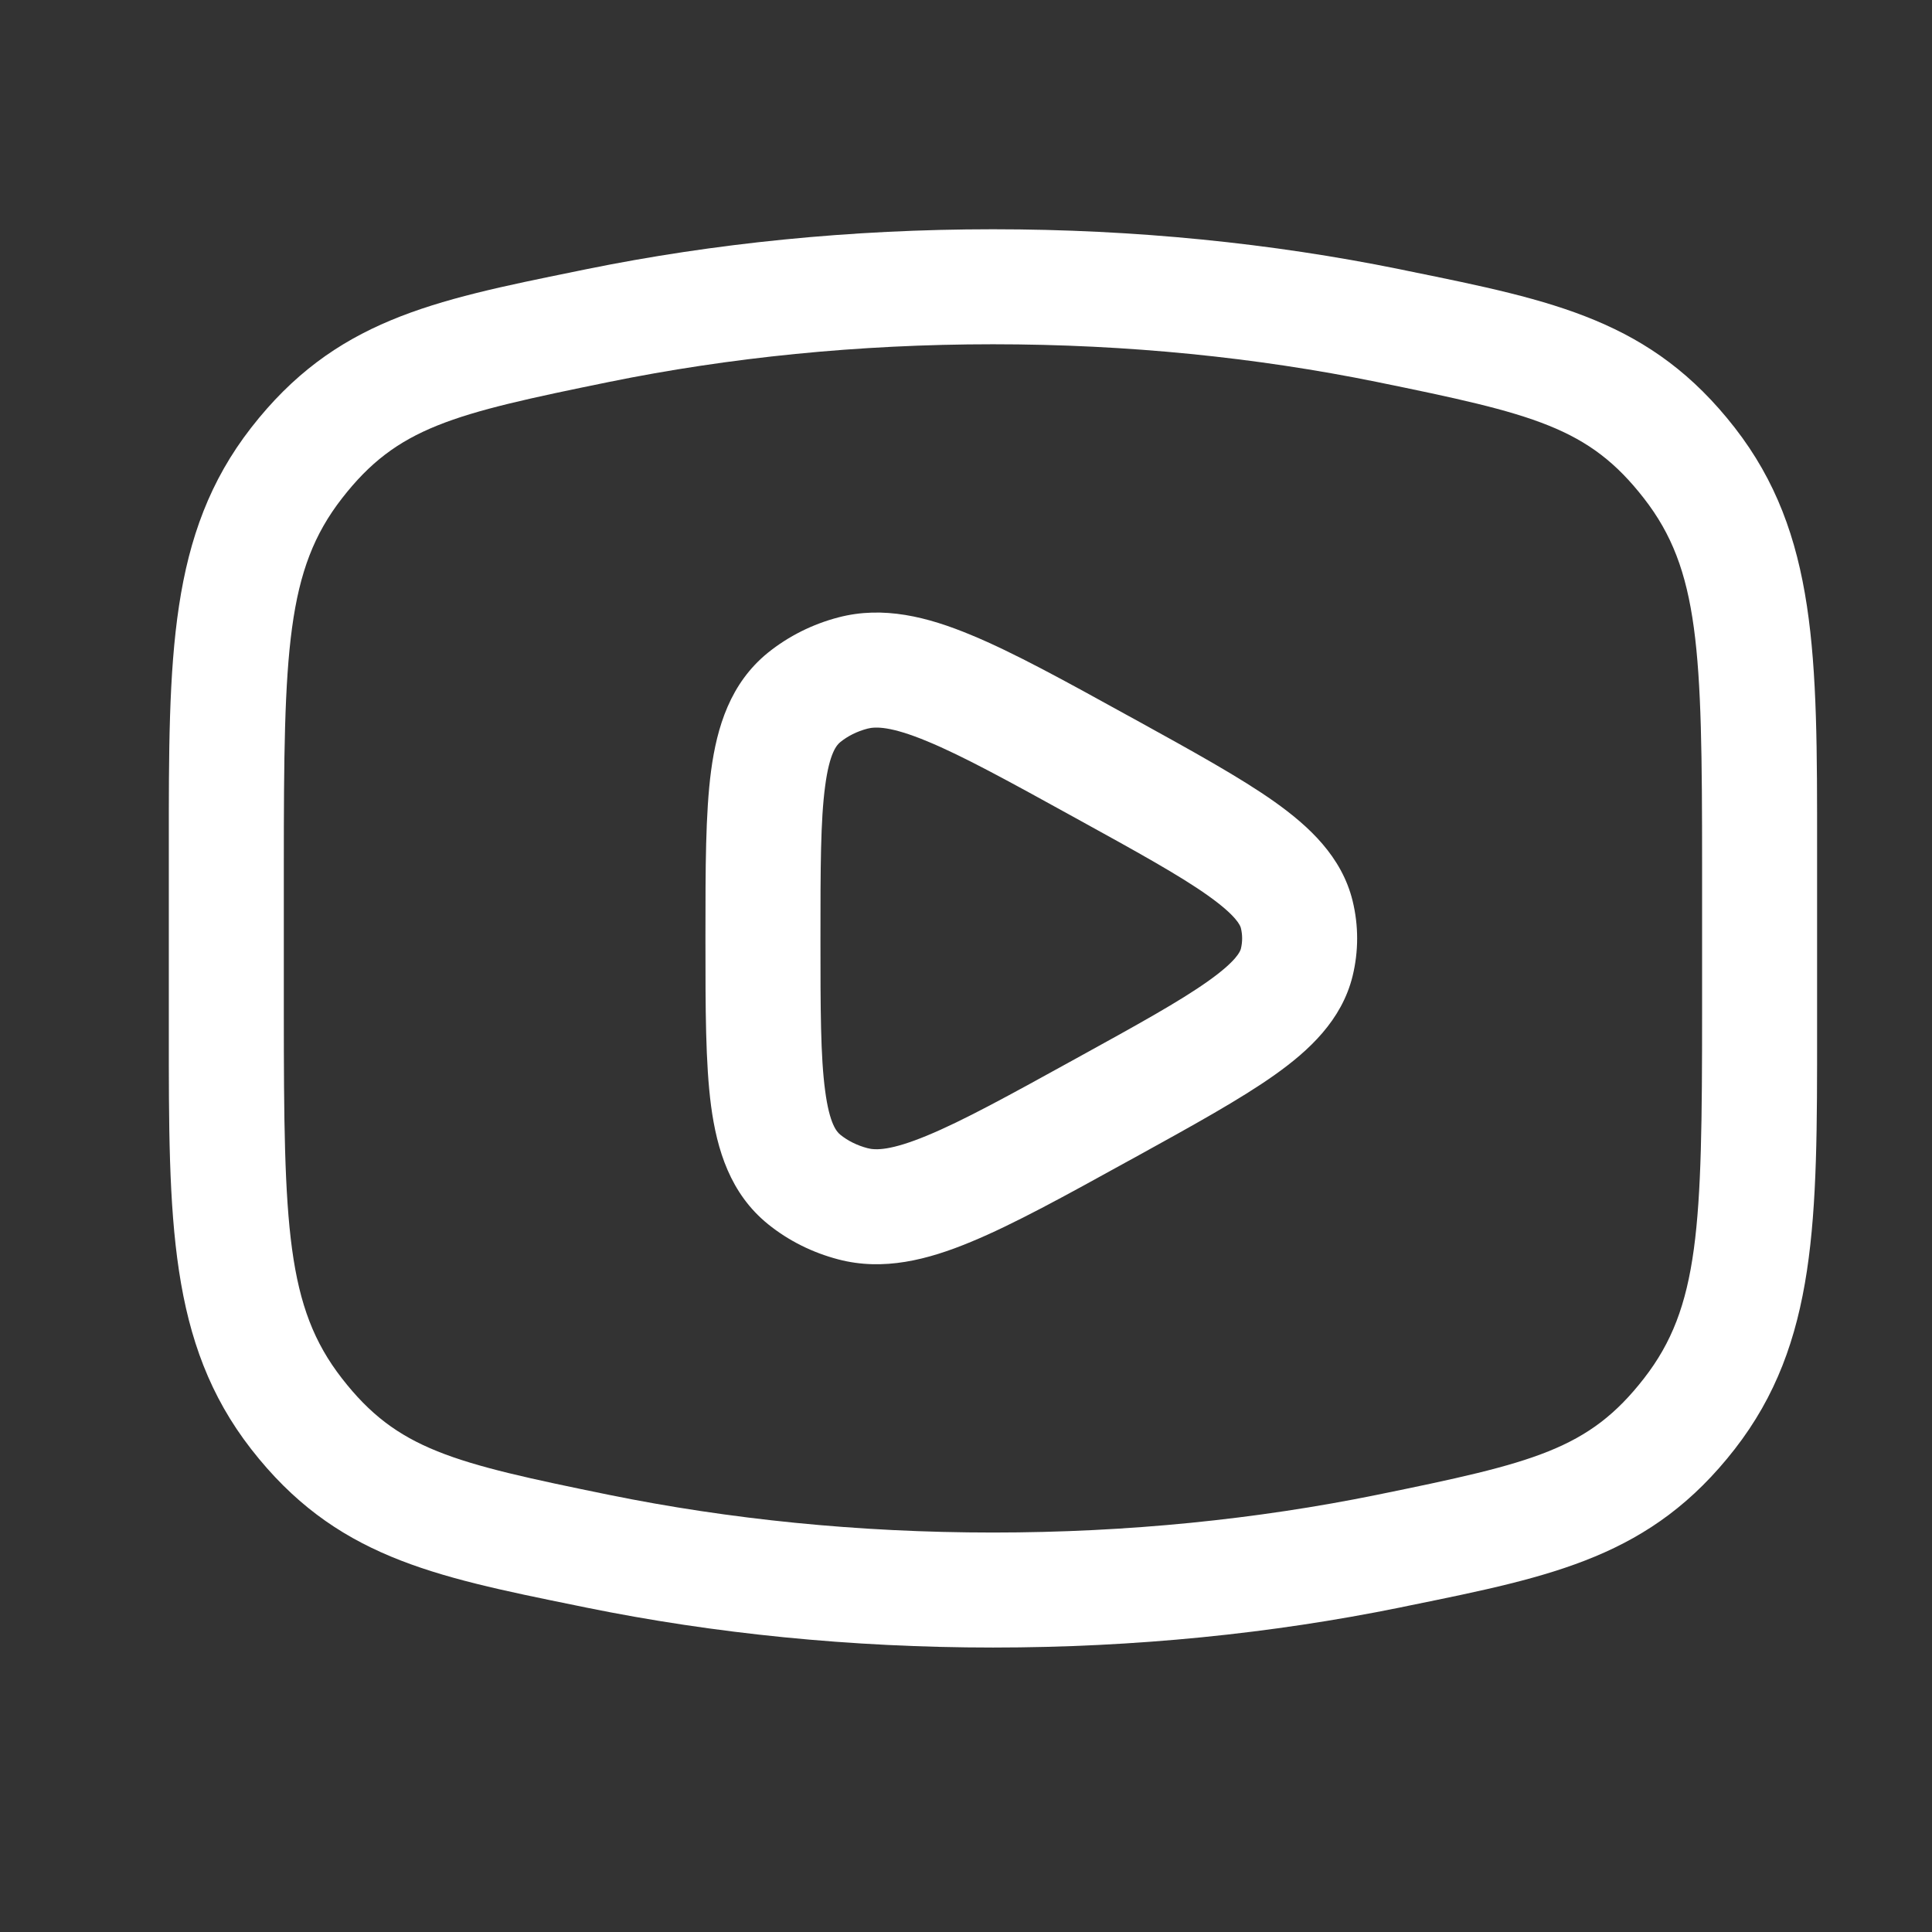
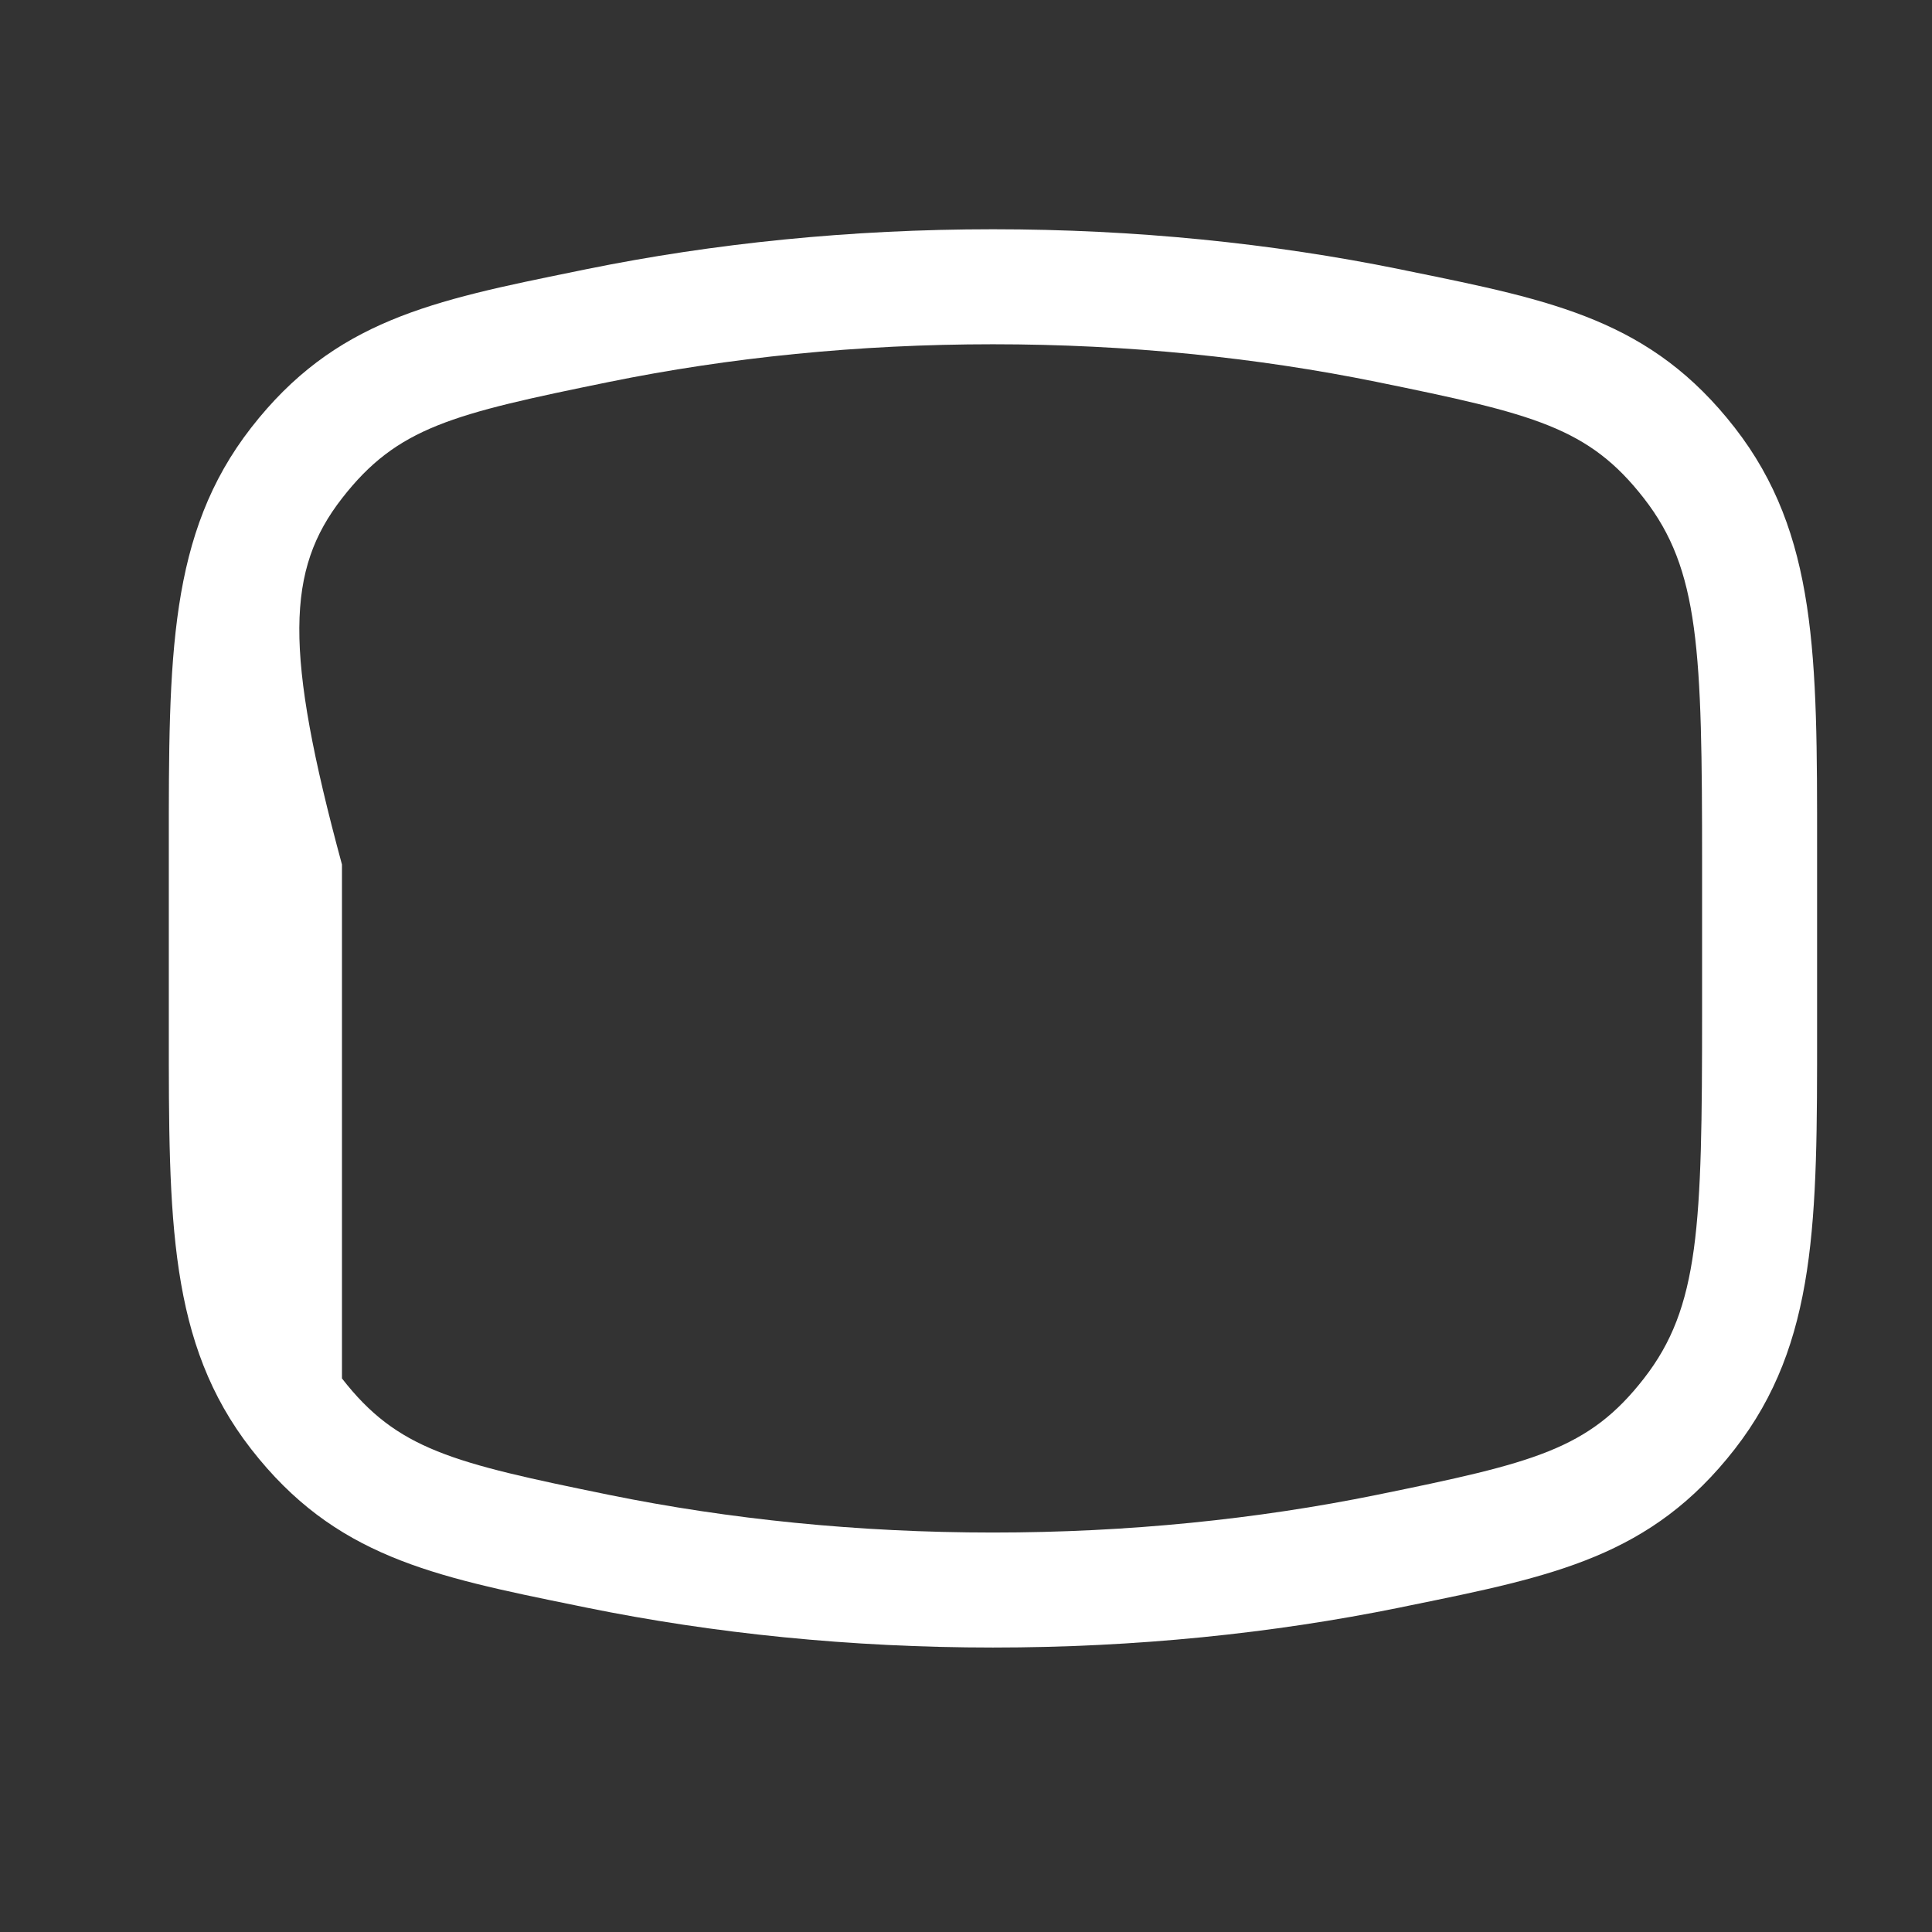
<svg xmlns="http://www.w3.org/2000/svg" width="21" height="21" viewBox="0 0 21 21" fill="none">
  <rect x="0" y="0" width="21" height="21" fill="#333333" stroke="none" />
-   <path fill-rule="evenodd" clip-rule="evenodd" d="M12.333 7.818L12.265 7.781C11.578 7.402 11.016 7.092 10.553 6.901C10.084 6.706 9.602 6.582 9.112 6.711C8.833 6.784 8.572 6.914 8.348 7.094C7.938 7.426 7.793 7.901 7.729 8.379C7.668 8.842 7.668 9.441 7.668 10.155V10.245C7.668 10.959 7.668 11.558 7.729 12.021C7.793 12.499 7.938 12.974 8.348 13.306C8.572 13.487 8.833 13.616 9.112 13.689C9.602 13.818 10.084 13.694 10.553 13.499C11.016 13.308 11.578 12.998 12.265 12.619L12.333 12.582C12.962 12.235 13.481 11.949 13.855 11.684C14.229 11.419 14.584 11.089 14.702 10.61C14.768 10.34 14.768 10.06 14.702 9.791C14.584 9.311 14.229 8.982 13.855 8.716C13.481 8.451 12.962 8.165 12.333 7.818ZM9.429 7.92C9.518 7.897 9.684 7.894 10.075 8.056C10.466 8.217 10.966 8.492 11.695 8.894C12.367 9.264 12.823 9.516 13.131 9.735C13.446 9.959 13.482 10.063 13.488 10.088C13.506 10.162 13.506 10.238 13.488 10.312C13.482 10.337 13.446 10.442 13.131 10.665C12.823 10.884 12.367 11.136 11.695 11.506C10.966 11.908 10.466 12.183 10.075 12.344C9.684 12.506 9.518 12.504 9.429 12.48C9.315 12.45 9.214 12.399 9.134 12.334C9.096 12.303 9.017 12.221 8.969 11.856C8.919 11.486 8.918 10.971 8.918 10.2C8.918 9.429 8.919 8.915 8.969 8.544C9.017 8.18 9.096 8.097 9.134 8.066C9.214 8.001 9.315 7.95 9.429 7.92Z" fill="white" />
-   <path fill-rule="evenodd" clip-rule="evenodd" d="M10.793 2.492C9.244 2.492 7.756 2.645 6.374 2.926L6.267 2.948C4.689 3.269 3.637 3.484 2.73 4.649C1.833 5.802 1.834 7.139 1.835 9.21L1.835 11.19C1.834 13.261 1.833 14.598 2.73 15.751C3.637 16.916 4.689 17.131 6.267 17.452L6.374 17.474C7.756 17.755 9.244 17.908 10.793 17.908C12.342 17.908 13.83 17.755 15.212 17.474L15.318 17.452C16.897 17.131 17.949 16.916 18.856 15.751C19.753 14.598 19.752 13.261 19.751 11.19L19.751 9.21C19.752 7.139 19.753 5.802 18.856 4.649C17.949 3.484 16.897 3.269 15.318 2.948L15.212 2.926C13.83 2.645 12.342 2.492 10.793 2.492ZM6.623 4.151C7.921 3.887 9.326 3.742 10.793 3.742C12.26 3.742 13.665 3.887 14.963 4.151C16.673 4.5 17.268 4.644 17.869 5.417C18.473 6.193 18.501 7.066 18.501 9.397L18.501 11.003C18.501 13.335 18.473 14.207 17.869 14.983C17.268 15.756 16.673 15.9 14.963 16.249C13.665 16.513 12.26 16.658 10.793 16.658C9.326 16.658 7.921 16.513 6.623 16.249C4.913 15.9 4.318 15.756 3.717 14.983C3.113 14.207 3.085 13.335 3.085 11.003V9.397C3.085 7.066 3.113 6.193 3.717 5.417C4.318 4.644 4.913 4.5 6.623 4.151Z" fill="white" />
+   <path fill-rule="evenodd" clip-rule="evenodd" d="M10.793 2.492C9.244 2.492 7.756 2.645 6.374 2.926L6.267 2.948C4.689 3.269 3.637 3.484 2.73 4.649C1.833 5.802 1.834 7.139 1.835 9.21L1.835 11.19C1.834 13.261 1.833 14.598 2.73 15.751C3.637 16.916 4.689 17.131 6.267 17.452L6.374 17.474C7.756 17.755 9.244 17.908 10.793 17.908C12.342 17.908 13.83 17.755 15.212 17.474L15.318 17.452C16.897 17.131 17.949 16.916 18.856 15.751C19.753 14.598 19.752 13.261 19.751 11.19L19.751 9.21C19.752 7.139 19.753 5.802 18.856 4.649C17.949 3.484 16.897 3.269 15.318 2.948L15.212 2.926C13.83 2.645 12.342 2.492 10.793 2.492ZM6.623 4.151C7.921 3.887 9.326 3.742 10.793 3.742C12.26 3.742 13.665 3.887 14.963 4.151C16.673 4.5 17.268 4.644 17.869 5.417C18.473 6.193 18.501 7.066 18.501 9.397L18.501 11.003C18.501 13.335 18.473 14.207 17.869 14.983C17.268 15.756 16.673 15.9 14.963 16.249C13.665 16.513 12.26 16.658 10.793 16.658C9.326 16.658 7.921 16.513 6.623 16.249C4.913 15.9 4.318 15.756 3.717 14.983V9.397C3.085 7.066 3.113 6.193 3.717 5.417C4.318 4.644 4.913 4.5 6.623 4.151Z" fill="white" />
</svg>